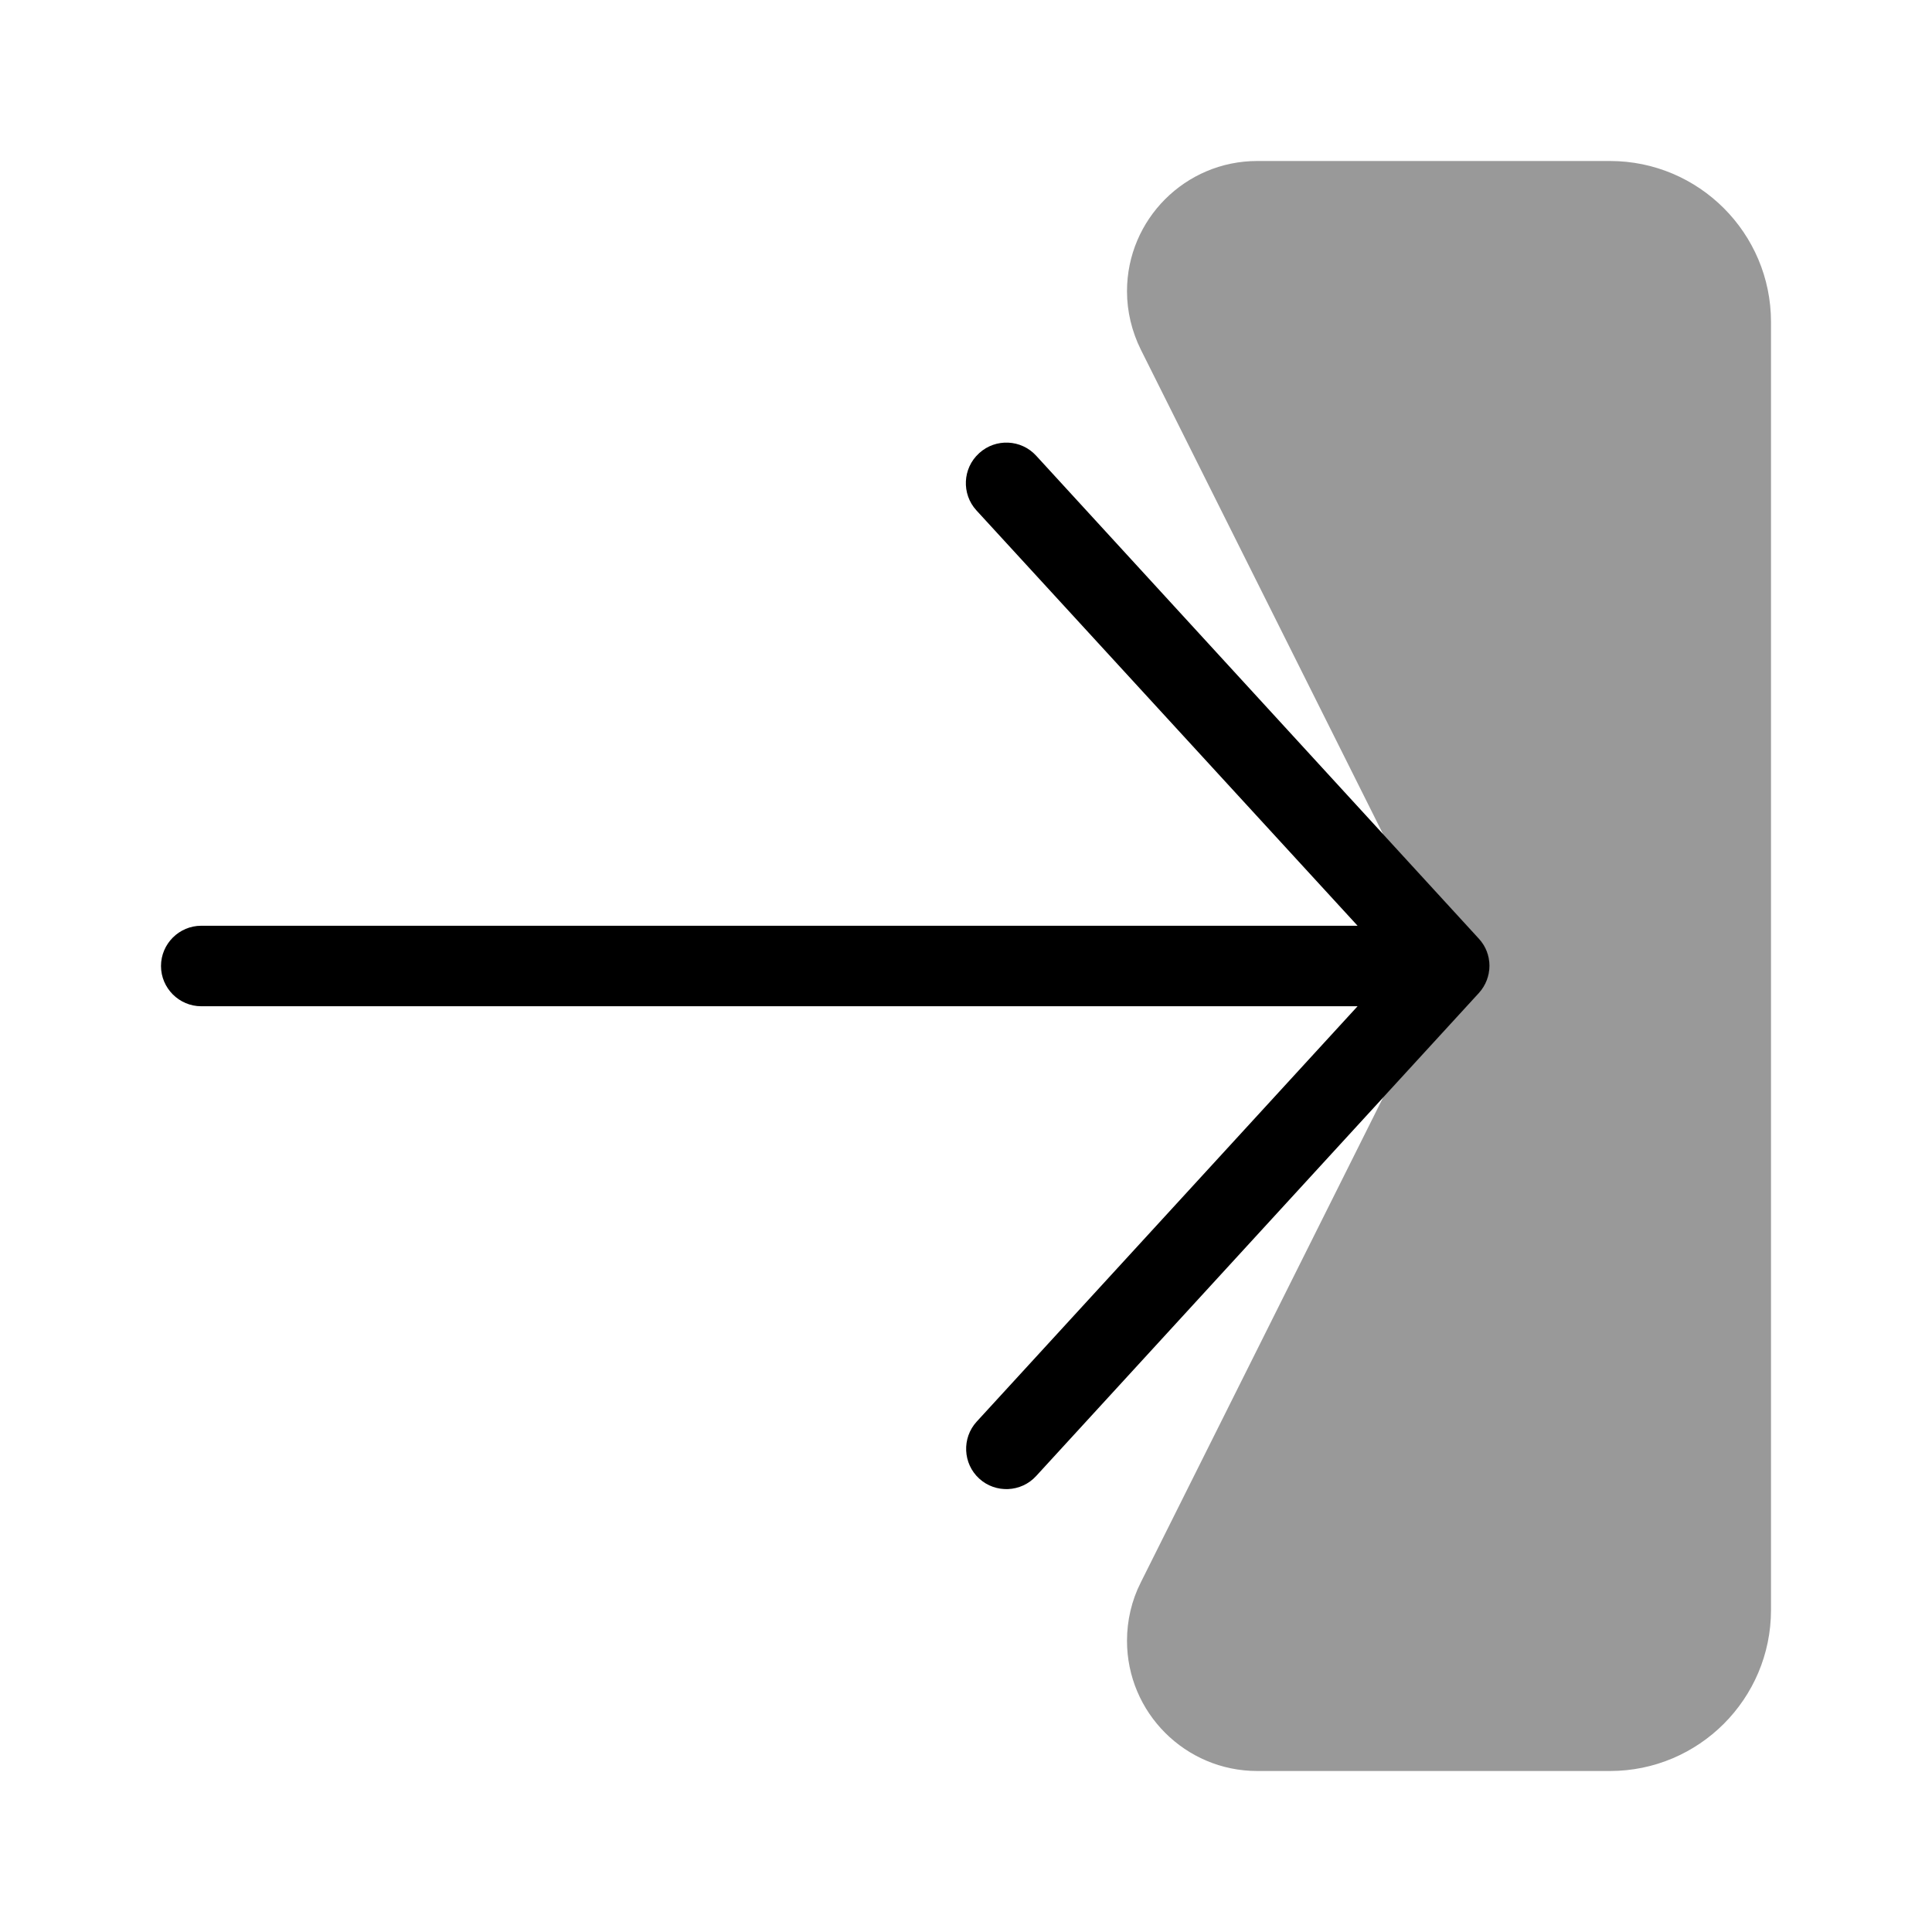
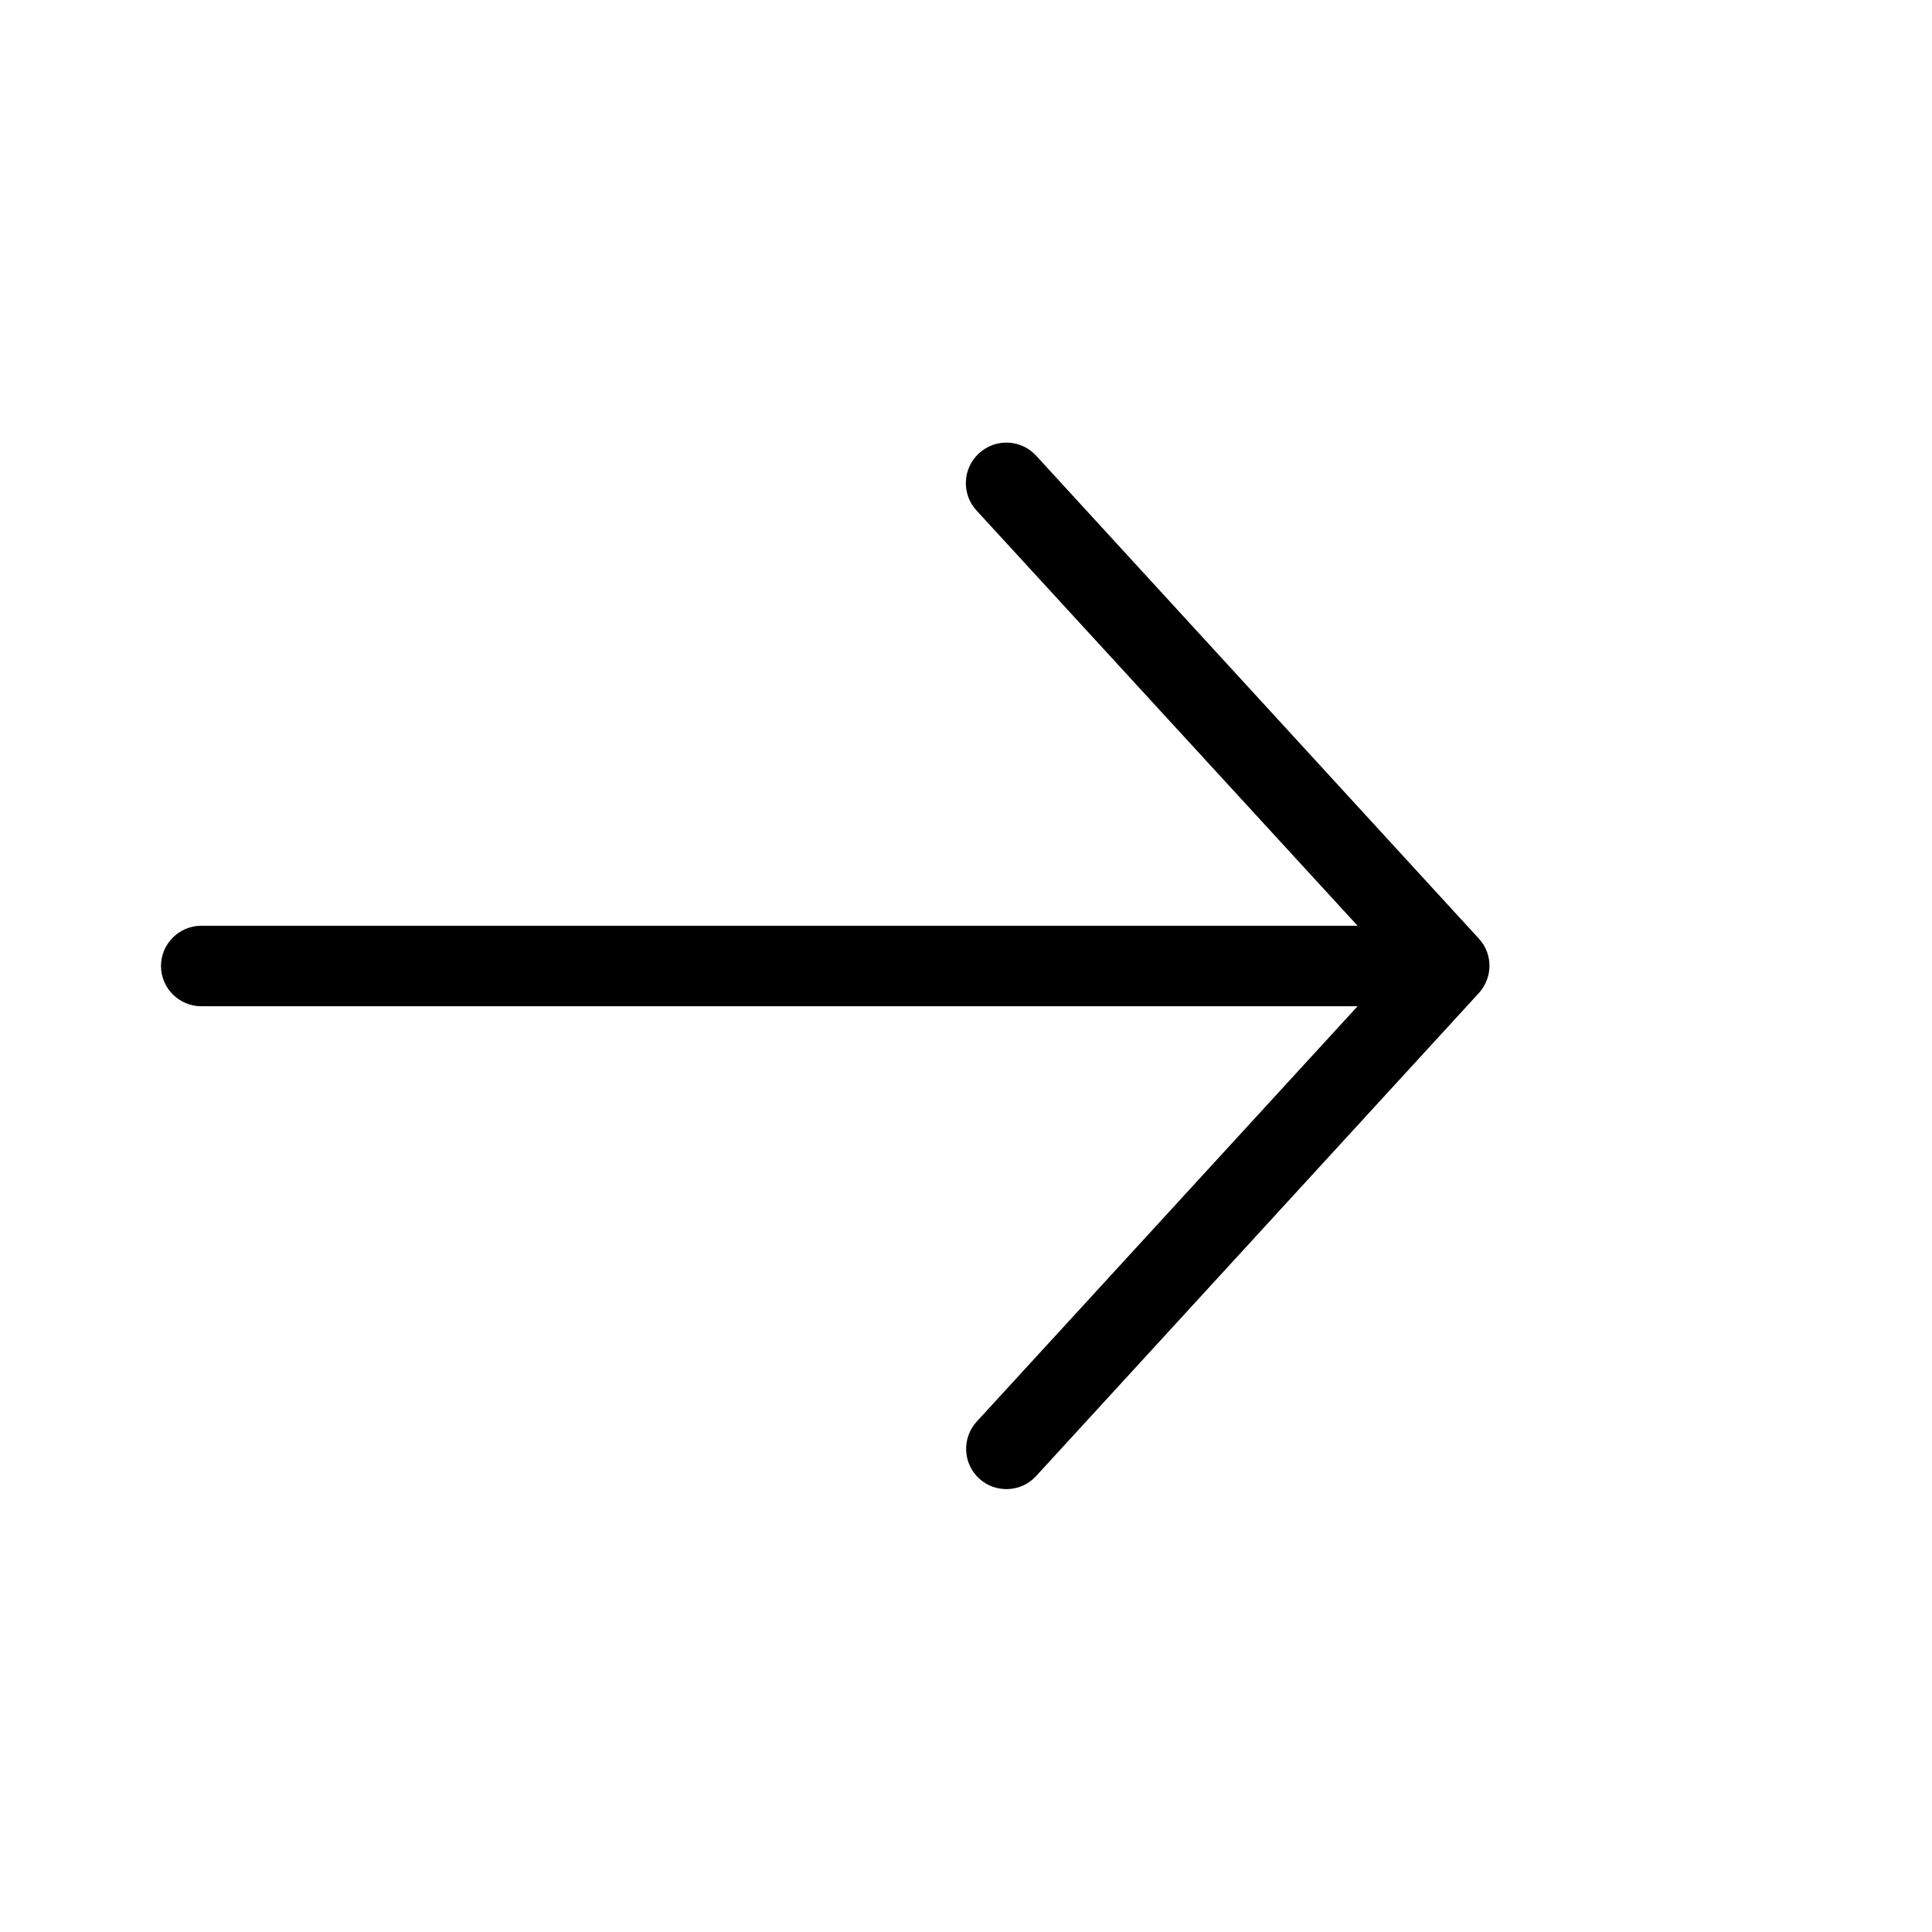
<svg xmlns="http://www.w3.org/2000/svg" viewBox="0 0 672 672">
-   <path opacity=".4" fill="currentColor" d="M392 101.3C392 76.3 412.3 56 437.3 56L560 56C590.9 56 616 81.1 616 112L616 560C616 590.9 590.9 616 560 616L437.3 616C412.3 616 392 595.7 392 570.7C392 563.7 393.6 556.7 396.8 550.4L481.2 381.5L514.3 345.4C519.2 340 519.2 331.8 514.3 326.5L481.2 290.4L396.8 121.6C393.7 115.3 392 108.4 392 101.3z" />
  <path fill="currentColor" d="M340.5 157.7C334.8 162.9 334.4 171.8 339.6 177.5L472.2 322L70 322C62.3 322 56 328.3 56 336C56 343.7 62.3 350 70 350L472.2 350L339.7 494.5C334.5 500.2 334.9 509.1 340.6 514.3C346.3 519.5 355.2 519.1 360.4 513.4L514.4 345.4C519.3 340 519.3 331.8 514.4 326.5L360.4 158.5C355.2 152.8 346.3 152.4 340.6 157.6z" />
</svg>